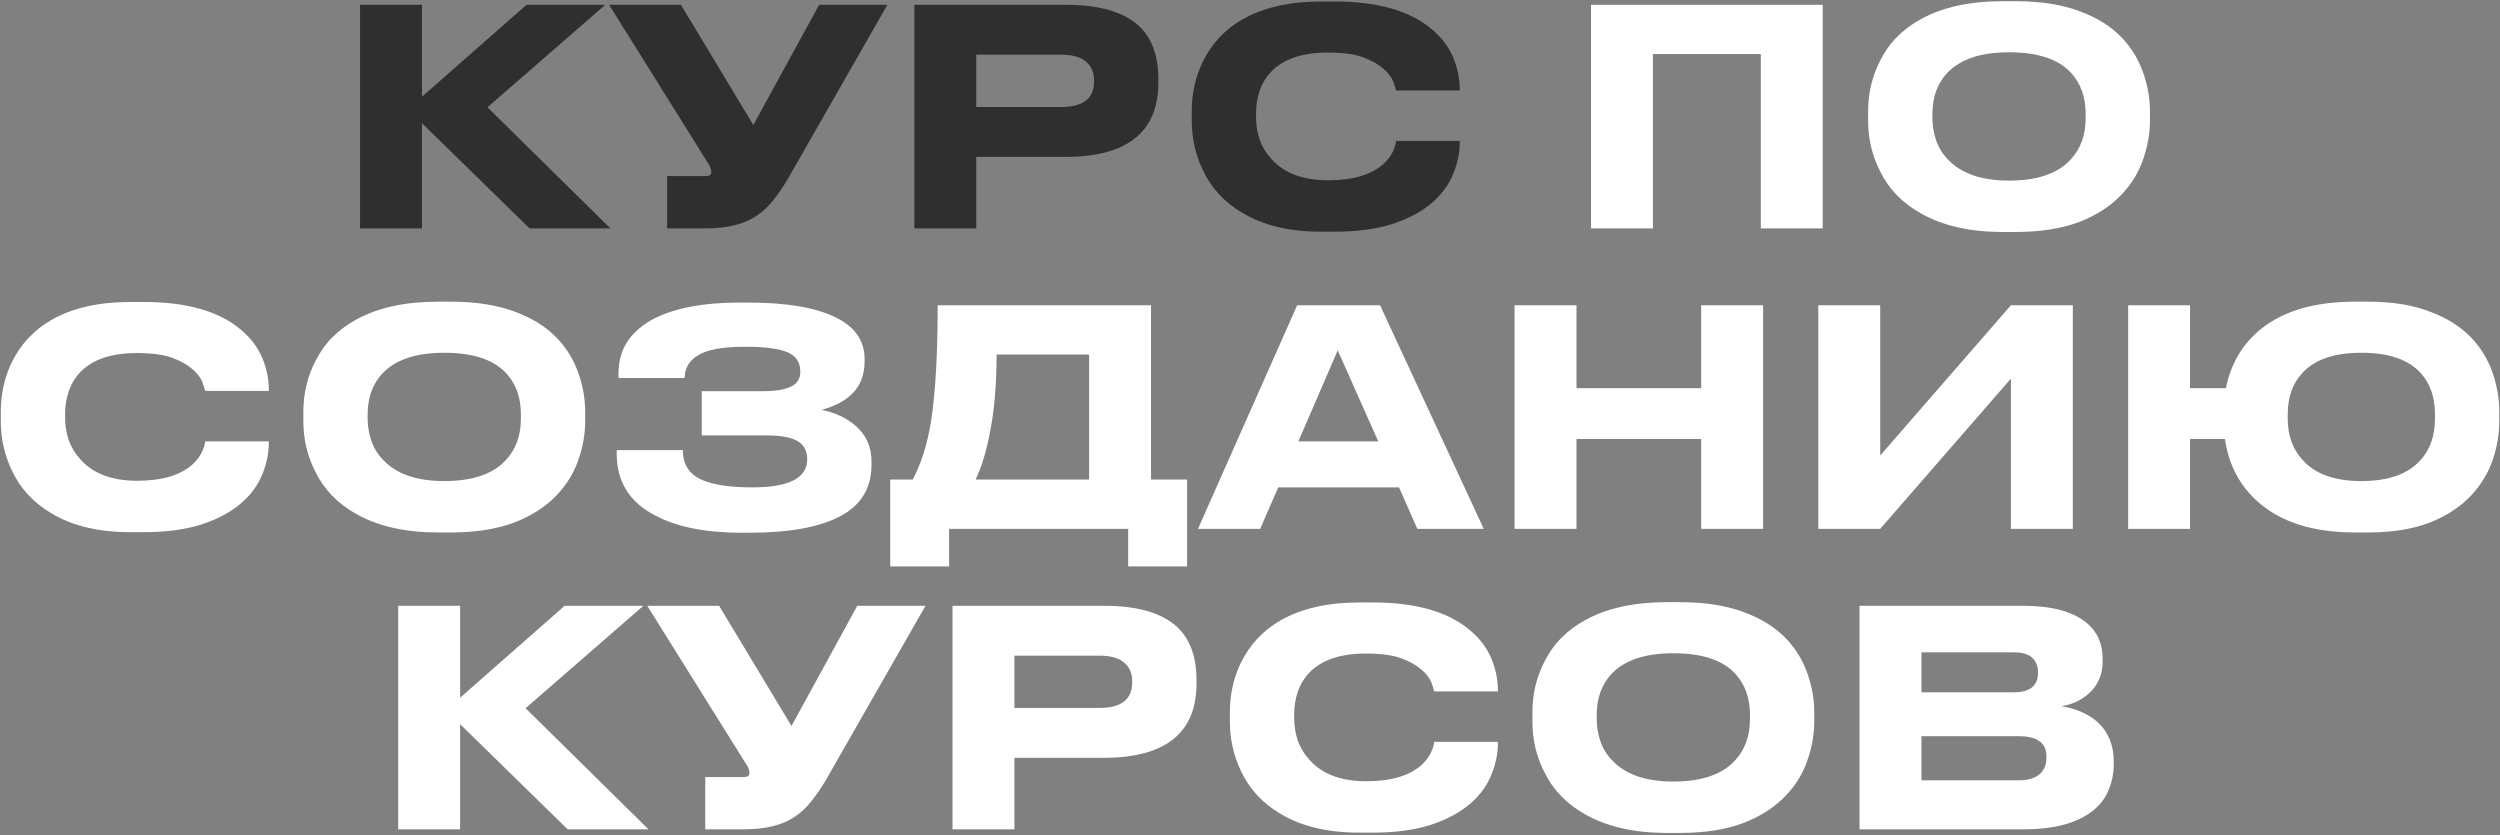
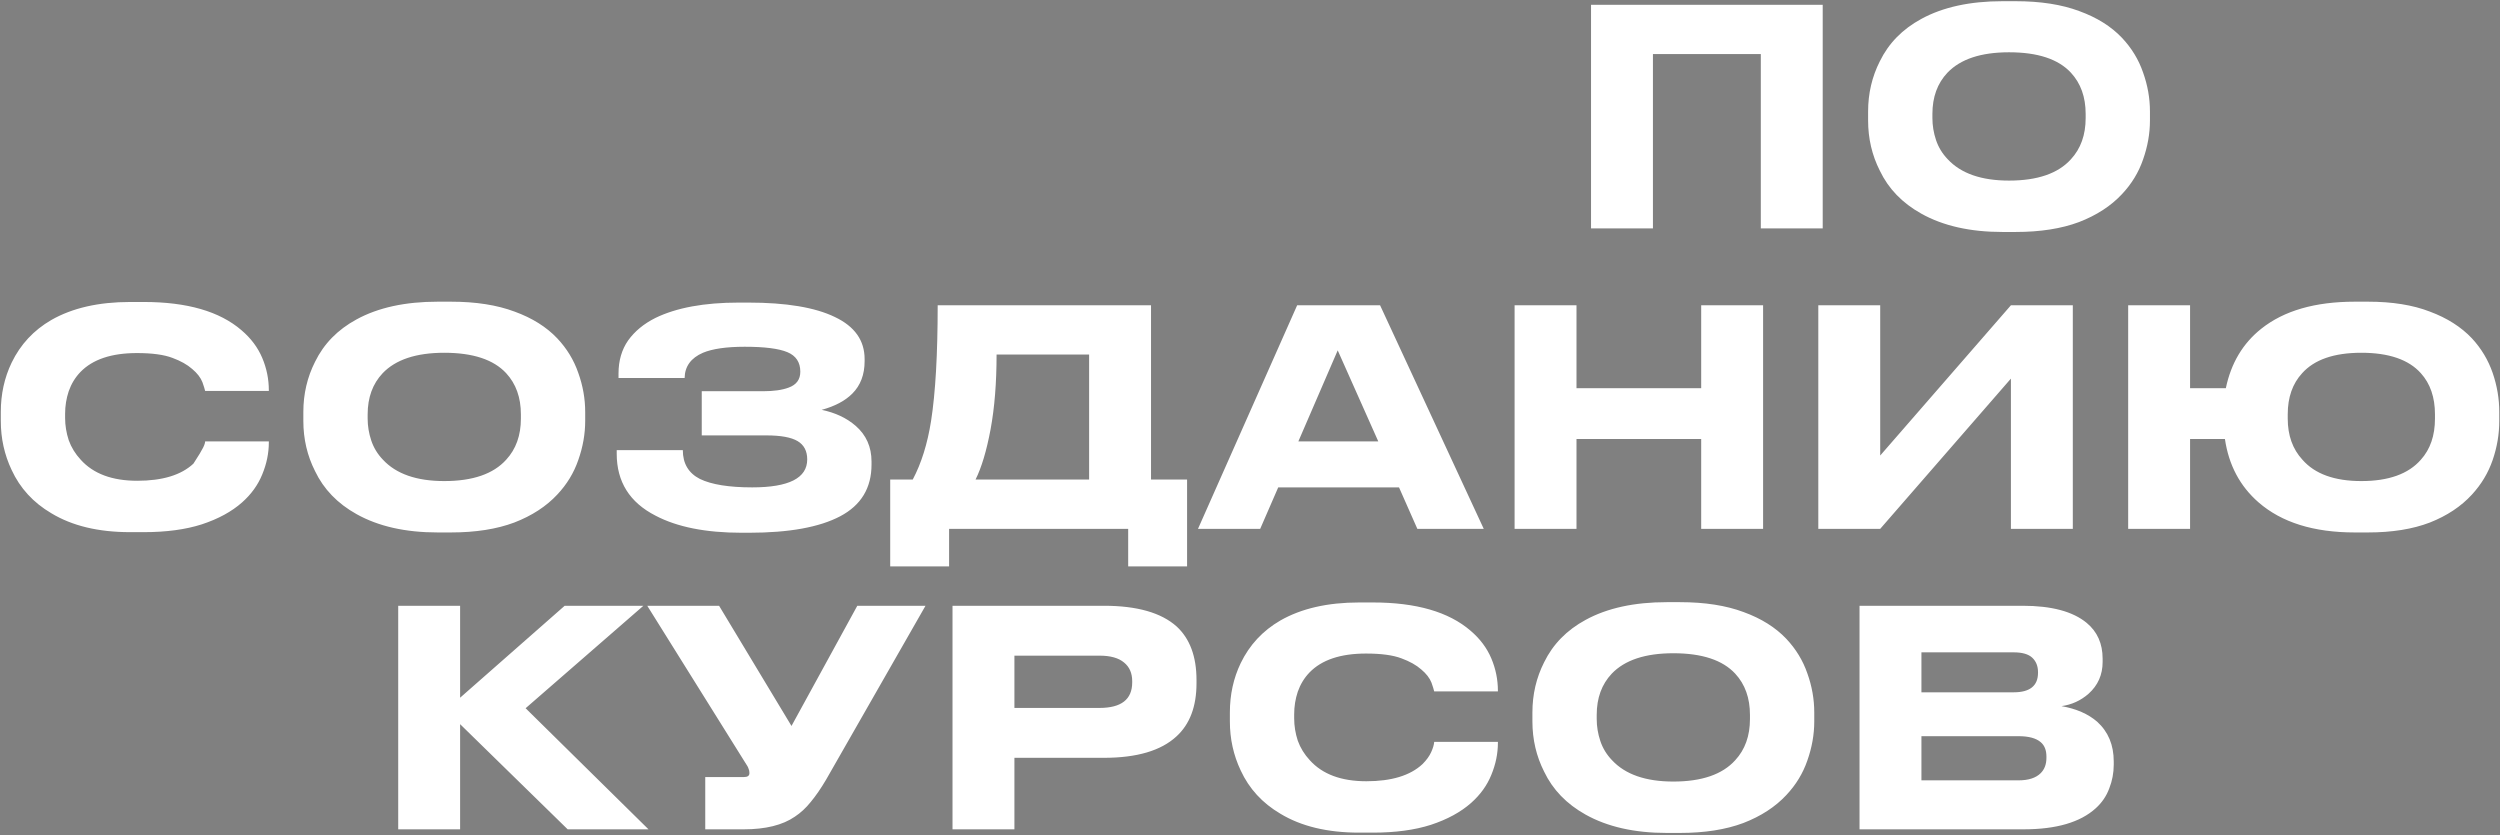
<svg xmlns="http://www.w3.org/2000/svg" width="832" height="278" viewBox="0 0 832 278" fill="none">
  <rect x="0" y="0" width="832" height="278" fill="#808080" stroke="none" />
-   <path d="M176.229 76L140.429 41V76H119.829V1.6H140.429V32.2L175.229 1.6H201.429L162.229 35.7L203.129 76H176.229ZM262.214 59.5C260.481 62.433 258.781 64.9 257.114 66.9C255.514 68.9 253.747 70.533 251.814 71.8C247.747 74.6 242.081 76 234.814 76H222.014V58.6H234.914C236.114 58.6 236.714 58.167 236.714 57.3V57.2C236.714 56.667 236.614 56.2 236.414 55.8C236.281 55.333 235.914 54.667 235.314 53.8L202.714 1.6H226.614L250.714 41.6L272.614 1.6H295.314L262.214 59.5ZM324.902 52.2V76H304.302V1.6H354.702C365.702 1.6 373.768 3.9 378.902 8.5C383.302 12.567 385.502 18.5 385.502 26.3V27.4C385.502 35.133 383.268 41.033 378.802 45.1C373.668 49.833 365.635 52.2 354.702 52.2H324.902ZM324.902 35.6H353.202C360.468 35.6 364.102 32.767 364.102 27.1V26.7C364.102 24.033 363.202 21.967 361.402 20.5C359.602 18.967 356.868 18.2 353.202 18.2H324.902V35.6ZM439.607 77.1C429.074 77.1 420.34 75 413.407 70.8C407.407 67.267 403.007 62.467 400.207 56.4C397.807 51.333 396.607 45.9 396.607 40.1V37.1C396.607 31.167 397.807 25.7 400.207 20.7C403.14 14.633 407.54 9.9 413.407 6.5C420.407 2.5 429.14 0.5 439.607 0.5H444.207C458.607 0.5 469.44 3.633 476.707 9.9C479.84 12.567 482.14 15.633 483.607 19.1C485.074 22.567 485.807 26.167 485.807 29.9V30.1H464.607C464.474 29.5 464.174 28.533 463.707 27.2C463.107 25.667 461.974 24.2 460.307 22.8C458.64 21.333 456.44 20.1 453.707 19.1C450.907 18.033 446.974 17.5 441.907 17.5C433.44 17.5 427.174 19.6 423.107 23.8C421.374 25.6 420.074 27.733 419.207 30.2C418.407 32.6 418.007 35.1 418.007 37.7V39.1C418.007 41.567 418.407 44.033 419.207 46.5C420.074 48.9 421.407 51.067 423.207 53C427.407 57.667 433.674 60 442.007 60C450.407 60 456.64 58.1 460.707 54.3C462.04 52.967 463.007 51.633 463.607 50.3C464.207 48.967 464.54 47.833 464.607 46.9H485.807V47.2C485.807 50.8 485.074 54.367 483.607 57.9C482.207 61.367 479.974 64.467 476.907 67.2C473.44 70.267 468.974 72.7 463.507 74.5C458.107 76.233 451.674 77.1 444.207 77.1H439.607Z" fill="#2F2F2F" />
-   <path d="M529.497 76V1.6H606.597V76H585.997V18H550.097V76H529.497ZM670.805 0.4C679.071 0.4 686.138 1.5 692.005 3.7C697.871 5.833 702.605 8.8 706.205 12.6C709.405 16 711.738 19.833 713.205 24.1C714.738 28.367 715.505 32.7 715.505 37.1V40.1C715.505 44.433 714.738 48.767 713.205 53.1C711.738 57.367 709.405 61.2 706.205 64.6C702.538 68.533 697.771 71.633 691.905 73.9C686.038 76.1 679.005 77.2 670.805 77.2H666.405C655.671 77.2 646.671 75.167 639.405 71.1C633.071 67.567 628.471 62.8 625.605 56.8C623.005 51.667 621.705 46.1 621.705 40.1V37.1C621.705 31.1 623.005 25.533 625.605 20.4C628.538 14.4 633.138 9.7 639.405 6.3C646.605 2.367 655.605 0.4 666.405 0.4H670.805ZM694.105 37.9C694.105 32.3 692.471 27.733 689.205 24.2C685.005 19.667 678.138 17.4 668.605 17.4C659.271 17.4 652.438 19.667 648.105 24.2C644.771 27.733 643.105 32.3 643.105 37.9V39.3C643.105 41.767 643.505 44.2 644.305 46.6C645.105 49 646.405 51.133 648.205 53C652.605 57.733 659.405 60.1 668.605 60.1C678.071 60.1 684.938 57.733 689.205 53C692.471 49.467 694.105 44.9 694.105 39.3V37.9ZM43.269 177.1C32.736 177.1 24.003 175 17.069 170.8C11.069 167.267 6.669 162.467 3.869 156.4C1.469 151.333 0.269 145.9 0.269 140.1V137.1C0.269 131.167 1.469 125.7 3.869 120.7C6.802 114.633 11.203 109.9 17.069 106.5C24.069 102.5 32.803 100.5 43.269 100.5H47.869C62.269 100.5 73.103 103.633 80.369 109.9C83.502 112.567 85.802 115.633 87.269 119.1C88.736 122.567 89.469 126.167 89.469 129.9V130.1H68.269C68.136 129.5 67.836 128.533 67.369 127.2C66.769 125.667 65.636 124.2 63.969 122.8C62.303 121.333 60.102 120.1 57.369 119.1C54.569 118.033 50.636 117.5 45.569 117.5C37.102 117.5 30.836 119.6 26.769 123.8C25.036 125.6 23.736 127.733 22.869 130.2C22.069 132.6 21.669 135.1 21.669 137.7V139.1C21.669 141.567 22.069 144.033 22.869 146.5C23.736 148.9 25.069 151.067 26.869 153C31.069 157.667 37.336 160 45.669 160C54.069 160 60.303 158.1 64.369 154.3C65.703 152.967 66.669 151.633 67.269 150.3C67.869 148.967 68.203 147.833 68.269 146.9H89.469V147.2C89.469 150.8 88.736 154.367 87.269 157.9C85.869 161.367 83.636 164.467 80.569 167.2C77.103 170.267 72.636 172.7 67.169 174.5C61.769 176.233 55.336 177.1 47.869 177.1H43.269ZM150.053 100.4C158.319 100.4 165.386 101.5 171.253 103.7C177.119 105.833 181.853 108.8 185.453 112.6C188.653 116 190.986 119.833 192.453 124.1C193.986 128.367 194.753 132.7 194.753 137.1V140.1C194.753 144.433 193.986 148.767 192.453 153.1C190.986 157.367 188.653 161.2 185.453 164.6C181.786 168.533 177.019 171.633 171.153 173.9C165.286 176.1 158.253 177.2 150.053 177.2H145.653C134.919 177.2 125.919 175.167 118.653 171.1C112.319 167.567 107.719 162.8 104.853 156.8C102.253 151.667 100.953 146.1 100.953 140.1V137.1C100.953 131.1 102.253 125.533 104.853 120.4C107.786 114.4 112.386 109.7 118.653 106.3C125.853 102.367 134.853 100.4 145.653 100.4H150.053ZM173.353 137.9C173.353 132.3 171.719 127.733 168.453 124.2C164.253 119.667 157.386 117.4 147.853 117.4C138.519 117.4 131.686 119.667 127.353 124.2C124.019 127.733 122.353 132.3 122.353 137.9V139.3C122.353 141.767 122.753 144.2 123.553 146.6C124.353 149 125.653 151.133 127.453 153C131.853 157.733 138.653 160.1 147.853 160.1C157.319 160.1 164.186 157.733 168.453 153C171.719 149.467 173.353 144.9 173.353 139.3V137.9ZM290.043 154.6C290.043 162.4 286.576 168.133 279.643 171.8C272.709 175.467 262.576 177.3 249.243 177.3H246.843C234.909 177.3 225.343 175.4 218.143 171.6C209.543 167.2 205.243 160.333 205.243 151V149.8H227.243C227.243 154.267 229.143 157.467 232.943 159.4C236.809 161.267 242.609 162.2 250.343 162.2C262.543 162.2 268.643 159.1 268.643 152.9C268.643 150.1 267.576 148.067 265.443 146.8C263.309 145.533 259.843 144.9 255.043 144.9H233.543V130.2H253.943C257.476 130.2 260.309 129.8 262.443 129C265.043 128.067 266.343 126.3 266.343 123.7C266.343 120.567 264.909 118.4 262.043 117.2C259.176 116 254.443 115.4 247.843 115.4C241.776 115.4 237.143 116.067 233.943 117.4C229.943 119.133 227.909 121.933 227.843 125.8H205.843V124.3C205.843 120.033 206.909 116.367 209.043 113.3C211.243 110.233 214.276 107.733 218.143 105.8C225.143 102.4 234.376 100.7 245.843 100.7H249.043C261.643 100.7 271.243 102.3 277.843 105.5C284.443 108.633 287.743 113.3 287.743 119.5V120.2C287.743 124.667 286.376 128.267 283.643 131C281.243 133.4 277.843 135.2 273.443 136.4C277.976 137.333 281.743 139.1 284.743 141.7C288.276 144.767 290.043 148.733 290.043 153.6V154.6ZM303.76 159.6C306.626 154.2 308.66 147.7 309.86 140.1C311.326 130.7 312.06 117.867 312.06 101.6H383.06V159.6H395.06V188.5H375.46V176H315.86V188.5H296.26V159.6H303.76ZM362.46 159.6V118H331.66C331.66 127.4 330.993 135.7 329.66 142.9C328.326 150.033 326.66 155.6 324.66 159.6H362.46ZM471.692 176L465.592 162.2H425.392L419.392 176H398.692L431.692 101.6H459.292L493.792 176H471.692ZM458.692 146.9L445.192 116.6L432.092 146.9H458.692ZM566.157 176V146.1H524.657V176H504.057V101.6H524.657V129.2H566.157V101.6H586.757V176H566.157ZM669.232 176V126L625.732 176H605.132V101.6H625.732V151.6L669.232 101.6H689.832V176H669.232ZM831.757 140.1C831.757 144.5 831.023 148.833 829.557 153.1C828.09 157.367 825.79 161.2 822.657 164.6C819.057 168.533 814.39 171.633 808.657 173.9C802.923 176.1 796.057 177.2 788.057 177.2H783.657C769.99 177.2 759.323 173.867 751.657 167.2C745.457 161.8 741.723 154.767 740.457 146.1H728.857V176H708.257V101.6H728.857V129.2H740.757C742.49 120.867 746.423 114.267 752.557 109.4C760.09 103.4 770.457 100.4 783.657 100.4H788.057C796.123 100.4 802.99 101.5 808.657 103.7C814.39 105.833 819.057 108.8 822.657 112.6C825.79 116 828.09 119.833 829.557 124.1C831.023 128.367 831.757 132.7 831.757 137.1V140.1ZM810.357 137.9C810.357 132.233 808.79 127.667 805.657 124.2C801.59 119.667 794.99 117.4 785.857 117.4C776.79 117.4 770.223 119.667 766.157 124.2C762.957 127.667 761.357 132.233 761.357 137.9V139.3C761.357 144.9 762.99 149.467 766.257 153C770.39 157.733 776.923 160.1 785.857 160.1C794.923 160.1 801.523 157.733 805.657 153C808.79 149.533 810.357 144.967 810.357 139.3V137.9ZM188.924 276L153.124 241V276H132.524V201.6H153.124V232.2L187.924 201.6H214.124L174.924 235.7L215.824 276H188.924ZM274.909 259.5C273.176 262.433 271.476 264.9 269.809 266.9C268.209 268.9 266.443 270.533 264.509 271.8C260.443 274.6 254.776 276 247.509 276H234.709V258.6H247.609C248.809 258.6 249.409 258.167 249.409 257.3V257.2C249.409 256.667 249.309 256.2 249.109 255.8C248.976 255.333 248.609 254.667 248.009 253.8L215.409 201.6H239.309L263.409 241.6L285.309 201.6H308.009L274.909 259.5ZM337.597 252.2V276H316.997V201.6H367.397C378.397 201.6 386.464 203.9 391.597 208.5C395.997 212.567 398.197 218.5 398.197 226.3V227.4C398.197 235.133 395.964 241.033 391.497 245.1C386.364 249.833 378.33 252.2 367.397 252.2H337.597ZM337.597 235.6H365.897C373.164 235.6 376.797 232.767 376.797 227.1V226.7C376.797 224.033 375.897 221.967 374.097 220.5C372.297 218.967 369.564 218.2 365.897 218.2H337.597V235.6ZM452.302 277.1C441.769 277.1 433.036 275 426.102 270.8C420.102 267.267 415.702 262.467 412.902 256.4C410.502 251.333 409.302 245.9 409.302 240.1V237.1C409.302 231.167 410.502 225.7 412.902 220.7C415.836 214.633 420.236 209.9 426.102 206.5C433.102 202.5 441.836 200.5 452.302 200.5H456.902C471.302 200.5 482.136 203.633 489.402 209.9C492.536 212.567 494.836 215.633 496.302 219.1C497.769 222.567 498.502 226.167 498.502 229.9V230.1H477.302C477.169 229.5 476.869 228.533 476.402 227.2C475.802 225.667 474.669 224.2 473.002 222.8C471.336 221.333 469.136 220.1 466.402 219.1C463.602 218.033 459.669 217.5 454.602 217.5C446.136 217.5 439.869 219.6 435.802 223.8C434.069 225.6 432.769 227.733 431.902 230.2C431.102 232.6 430.702 235.1 430.702 237.7V239.1C430.702 241.567 431.102 244.033 431.902 246.5C432.769 248.9 434.102 251.067 435.902 253C440.102 257.667 446.369 260 454.702 260C463.102 260 469.336 258.1 473.402 254.3C474.736 252.967 475.702 251.633 476.302 250.3C476.902 248.967 477.236 247.833 477.302 246.9H498.502V247.2C498.502 250.8 497.769 254.367 496.302 257.9C494.902 261.367 492.669 264.467 489.602 267.2C486.136 270.267 481.669 272.7 476.202 274.5C470.802 276.233 464.369 277.1 456.902 277.1H452.302ZM559.086 200.4C567.353 200.4 574.419 201.5 580.286 203.7C586.153 205.833 590.886 208.8 594.486 212.6C597.686 216 600.019 219.833 601.486 224.1C603.019 228.367 603.786 232.7 603.786 237.1V240.1C603.786 244.433 603.019 248.767 601.486 253.1C600.019 257.367 597.686 261.2 594.486 264.6C590.819 268.533 586.053 271.633 580.186 273.9C574.319 276.1 567.286 277.2 559.086 277.2H554.686C543.953 277.2 534.953 275.167 527.686 271.1C521.353 267.567 516.753 262.8 513.886 256.8C511.286 251.667 509.986 246.1 509.986 240.1V237.1C509.986 231.1 511.286 225.533 513.886 220.4C516.819 214.4 521.419 209.7 527.686 206.3C534.886 202.367 543.886 200.4 554.686 200.4H559.086ZM582.386 237.9C582.386 232.3 580.753 227.733 577.486 224.2C573.286 219.667 566.419 217.4 556.886 217.4C547.553 217.4 540.719 219.667 536.386 224.2C533.053 227.733 531.386 232.3 531.386 237.9V239.3C531.386 241.767 531.786 244.2 532.586 246.6C533.386 249 534.686 251.133 536.486 253C540.886 257.733 547.686 260.1 556.886 260.1C566.353 260.1 573.219 257.733 577.486 253C580.753 249.467 582.386 244.9 582.386 239.3V237.9ZM618.852 201.6H673.152C682.752 201.6 689.852 203.5 694.452 207.3C697.986 210.233 699.752 214.2 699.752 219.2V220.3C699.752 224.567 698.186 228.1 695.052 230.9C692.452 233.167 689.452 234.533 686.052 235C690.986 235.867 694.952 237.6 697.952 240.2C701.619 243.533 703.452 247.933 703.452 253.4V254.5C703.452 257.233 702.952 259.867 701.952 262.4C701.019 264.933 699.519 267.133 697.452 269C692.319 273.667 684.319 276 673.452 276H618.852V201.6ZM639.452 217.1V230.4H670.152C675.552 230.4 678.252 228.233 678.252 223.9V223.7C678.252 221.7 677.619 220.1 676.352 218.9C675.086 217.7 673.019 217.1 670.152 217.1H639.452ZM639.452 245V259.7H671.752C675.086 259.7 677.552 258.9 679.152 257.3C680.419 256.033 681.052 254.333 681.052 252.2V251.8C681.052 249.667 680.419 248.067 679.152 247C677.619 245.667 675.152 245 671.752 245H639.452Z" fill="white" />
+   <path d="M529.497 76V1.6H606.597V76H585.997V18H550.097V76H529.497ZM670.805 0.4C679.071 0.4 686.138 1.5 692.005 3.7C697.871 5.833 702.605 8.8 706.205 12.6C709.405 16 711.738 19.833 713.205 24.1C714.738 28.367 715.505 32.7 715.505 37.1V40.1C715.505 44.433 714.738 48.767 713.205 53.1C711.738 57.367 709.405 61.2 706.205 64.6C702.538 68.533 697.771 71.633 691.905 73.9C686.038 76.1 679.005 77.2 670.805 77.2H666.405C655.671 77.2 646.671 75.167 639.405 71.1C633.071 67.567 628.471 62.8 625.605 56.8C623.005 51.667 621.705 46.1 621.705 40.1V37.1C621.705 31.1 623.005 25.533 625.605 20.4C628.538 14.4 633.138 9.7 639.405 6.3C646.605 2.367 655.605 0.4 666.405 0.4H670.805ZM694.105 37.9C694.105 32.3 692.471 27.733 689.205 24.2C685.005 19.667 678.138 17.4 668.605 17.4C659.271 17.4 652.438 19.667 648.105 24.2C644.771 27.733 643.105 32.3 643.105 37.9V39.3C643.105 41.767 643.505 44.2 644.305 46.6C645.105 49 646.405 51.133 648.205 53C652.605 57.733 659.405 60.1 668.605 60.1C678.071 60.1 684.938 57.733 689.205 53C692.471 49.467 694.105 44.9 694.105 39.3V37.9ZM43.269 177.1C32.736 177.1 24.003 175 17.069 170.8C11.069 167.267 6.669 162.467 3.869 156.4C1.469 151.333 0.269 145.9 0.269 140.1V137.1C0.269 131.167 1.469 125.7 3.869 120.7C6.802 114.633 11.203 109.9 17.069 106.5C24.069 102.5 32.803 100.5 43.269 100.5H47.869C62.269 100.5 73.103 103.633 80.369 109.9C83.502 112.567 85.802 115.633 87.269 119.1C88.736 122.567 89.469 126.167 89.469 129.9V130.1H68.269C68.136 129.5 67.836 128.533 67.369 127.2C66.769 125.667 65.636 124.2 63.969 122.8C62.303 121.333 60.102 120.1 57.369 119.1C54.569 118.033 50.636 117.5 45.569 117.5C37.102 117.5 30.836 119.6 26.769 123.8C25.036 125.6 23.736 127.733 22.869 130.2C22.069 132.6 21.669 135.1 21.669 137.7V139.1C21.669 141.567 22.069 144.033 22.869 146.5C23.736 148.9 25.069 151.067 26.869 153C31.069 157.667 37.336 160 45.669 160C54.069 160 60.303 158.1 64.369 154.3C67.869 148.967 68.203 147.833 68.269 146.9H89.469V147.2C89.469 150.8 88.736 154.367 87.269 157.9C85.869 161.367 83.636 164.467 80.569 167.2C77.103 170.267 72.636 172.7 67.169 174.5C61.769 176.233 55.336 177.1 47.869 177.1H43.269ZM150.053 100.4C158.319 100.4 165.386 101.5 171.253 103.7C177.119 105.833 181.853 108.8 185.453 112.6C188.653 116 190.986 119.833 192.453 124.1C193.986 128.367 194.753 132.7 194.753 137.1V140.1C194.753 144.433 193.986 148.767 192.453 153.1C190.986 157.367 188.653 161.2 185.453 164.6C181.786 168.533 177.019 171.633 171.153 173.9C165.286 176.1 158.253 177.2 150.053 177.2H145.653C134.919 177.2 125.919 175.167 118.653 171.1C112.319 167.567 107.719 162.8 104.853 156.8C102.253 151.667 100.953 146.1 100.953 140.1V137.1C100.953 131.1 102.253 125.533 104.853 120.4C107.786 114.4 112.386 109.7 118.653 106.3C125.853 102.367 134.853 100.4 145.653 100.4H150.053ZM173.353 137.9C173.353 132.3 171.719 127.733 168.453 124.2C164.253 119.667 157.386 117.4 147.853 117.4C138.519 117.4 131.686 119.667 127.353 124.2C124.019 127.733 122.353 132.3 122.353 137.9V139.3C122.353 141.767 122.753 144.2 123.553 146.6C124.353 149 125.653 151.133 127.453 153C131.853 157.733 138.653 160.1 147.853 160.1C157.319 160.1 164.186 157.733 168.453 153C171.719 149.467 173.353 144.9 173.353 139.3V137.9ZM290.043 154.6C290.043 162.4 286.576 168.133 279.643 171.8C272.709 175.467 262.576 177.3 249.243 177.3H246.843C234.909 177.3 225.343 175.4 218.143 171.6C209.543 167.2 205.243 160.333 205.243 151V149.8H227.243C227.243 154.267 229.143 157.467 232.943 159.4C236.809 161.267 242.609 162.2 250.343 162.2C262.543 162.2 268.643 159.1 268.643 152.9C268.643 150.1 267.576 148.067 265.443 146.8C263.309 145.533 259.843 144.9 255.043 144.9H233.543V130.2H253.943C257.476 130.2 260.309 129.8 262.443 129C265.043 128.067 266.343 126.3 266.343 123.7C266.343 120.567 264.909 118.4 262.043 117.2C259.176 116 254.443 115.4 247.843 115.4C241.776 115.4 237.143 116.067 233.943 117.4C229.943 119.133 227.909 121.933 227.843 125.8H205.843V124.3C205.843 120.033 206.909 116.367 209.043 113.3C211.243 110.233 214.276 107.733 218.143 105.8C225.143 102.4 234.376 100.7 245.843 100.7H249.043C261.643 100.7 271.243 102.3 277.843 105.5C284.443 108.633 287.743 113.3 287.743 119.5V120.2C287.743 124.667 286.376 128.267 283.643 131C281.243 133.4 277.843 135.2 273.443 136.4C277.976 137.333 281.743 139.1 284.743 141.7C288.276 144.767 290.043 148.733 290.043 153.6V154.6ZM303.76 159.6C306.626 154.2 308.66 147.7 309.86 140.1C311.326 130.7 312.06 117.867 312.06 101.6H383.06V159.6H395.06V188.5H375.46V176H315.86V188.5H296.26V159.6H303.76ZM362.46 159.6V118H331.66C331.66 127.4 330.993 135.7 329.66 142.9C328.326 150.033 326.66 155.6 324.66 159.6H362.46ZM471.692 176L465.592 162.2H425.392L419.392 176H398.692L431.692 101.6H459.292L493.792 176H471.692ZM458.692 146.9L445.192 116.6L432.092 146.9H458.692ZM566.157 176V146.1H524.657V176H504.057V101.6H524.657V129.2H566.157V101.6H586.757V176H566.157ZM669.232 176V126L625.732 176H605.132V101.6H625.732V151.6L669.232 101.6H689.832V176H669.232ZM831.757 140.1C831.757 144.5 831.023 148.833 829.557 153.1C828.09 157.367 825.79 161.2 822.657 164.6C819.057 168.533 814.39 171.633 808.657 173.9C802.923 176.1 796.057 177.2 788.057 177.2H783.657C769.99 177.2 759.323 173.867 751.657 167.2C745.457 161.8 741.723 154.767 740.457 146.1H728.857V176H708.257V101.6H728.857V129.2H740.757C742.49 120.867 746.423 114.267 752.557 109.4C760.09 103.4 770.457 100.4 783.657 100.4H788.057C796.123 100.4 802.99 101.5 808.657 103.7C814.39 105.833 819.057 108.8 822.657 112.6C825.79 116 828.09 119.833 829.557 124.1C831.023 128.367 831.757 132.7 831.757 137.1V140.1ZM810.357 137.9C810.357 132.233 808.79 127.667 805.657 124.2C801.59 119.667 794.99 117.4 785.857 117.4C776.79 117.4 770.223 119.667 766.157 124.2C762.957 127.667 761.357 132.233 761.357 137.9V139.3C761.357 144.9 762.99 149.467 766.257 153C770.39 157.733 776.923 160.1 785.857 160.1C794.923 160.1 801.523 157.733 805.657 153C808.79 149.533 810.357 144.967 810.357 139.3V137.9ZM188.924 276L153.124 241V276H132.524V201.6H153.124V232.2L187.924 201.6H214.124L174.924 235.7L215.824 276H188.924ZM274.909 259.5C273.176 262.433 271.476 264.9 269.809 266.9C268.209 268.9 266.443 270.533 264.509 271.8C260.443 274.6 254.776 276 247.509 276H234.709V258.6H247.609C248.809 258.6 249.409 258.167 249.409 257.3V257.2C249.409 256.667 249.309 256.2 249.109 255.8C248.976 255.333 248.609 254.667 248.009 253.8L215.409 201.6H239.309L263.409 241.6L285.309 201.6H308.009L274.909 259.5ZM337.597 252.2V276H316.997V201.6H367.397C378.397 201.6 386.464 203.9 391.597 208.5C395.997 212.567 398.197 218.5 398.197 226.3V227.4C398.197 235.133 395.964 241.033 391.497 245.1C386.364 249.833 378.33 252.2 367.397 252.2H337.597ZM337.597 235.6H365.897C373.164 235.6 376.797 232.767 376.797 227.1V226.7C376.797 224.033 375.897 221.967 374.097 220.5C372.297 218.967 369.564 218.2 365.897 218.2H337.597V235.6ZM452.302 277.1C441.769 277.1 433.036 275 426.102 270.8C420.102 267.267 415.702 262.467 412.902 256.4C410.502 251.333 409.302 245.9 409.302 240.1V237.1C409.302 231.167 410.502 225.7 412.902 220.7C415.836 214.633 420.236 209.9 426.102 206.5C433.102 202.5 441.836 200.5 452.302 200.5H456.902C471.302 200.5 482.136 203.633 489.402 209.9C492.536 212.567 494.836 215.633 496.302 219.1C497.769 222.567 498.502 226.167 498.502 229.9V230.1H477.302C477.169 229.5 476.869 228.533 476.402 227.2C475.802 225.667 474.669 224.2 473.002 222.8C471.336 221.333 469.136 220.1 466.402 219.1C463.602 218.033 459.669 217.5 454.602 217.5C446.136 217.5 439.869 219.6 435.802 223.8C434.069 225.6 432.769 227.733 431.902 230.2C431.102 232.6 430.702 235.1 430.702 237.7V239.1C430.702 241.567 431.102 244.033 431.902 246.5C432.769 248.9 434.102 251.067 435.902 253C440.102 257.667 446.369 260 454.702 260C463.102 260 469.336 258.1 473.402 254.3C474.736 252.967 475.702 251.633 476.302 250.3C476.902 248.967 477.236 247.833 477.302 246.9H498.502V247.2C498.502 250.8 497.769 254.367 496.302 257.9C494.902 261.367 492.669 264.467 489.602 267.2C486.136 270.267 481.669 272.7 476.202 274.5C470.802 276.233 464.369 277.1 456.902 277.1H452.302ZM559.086 200.4C567.353 200.4 574.419 201.5 580.286 203.7C586.153 205.833 590.886 208.8 594.486 212.6C597.686 216 600.019 219.833 601.486 224.1C603.019 228.367 603.786 232.7 603.786 237.1V240.1C603.786 244.433 603.019 248.767 601.486 253.1C600.019 257.367 597.686 261.2 594.486 264.6C590.819 268.533 586.053 271.633 580.186 273.9C574.319 276.1 567.286 277.2 559.086 277.2H554.686C543.953 277.2 534.953 275.167 527.686 271.1C521.353 267.567 516.753 262.8 513.886 256.8C511.286 251.667 509.986 246.1 509.986 240.1V237.1C509.986 231.1 511.286 225.533 513.886 220.4C516.819 214.4 521.419 209.7 527.686 206.3C534.886 202.367 543.886 200.4 554.686 200.4H559.086ZM582.386 237.9C582.386 232.3 580.753 227.733 577.486 224.2C573.286 219.667 566.419 217.4 556.886 217.4C547.553 217.4 540.719 219.667 536.386 224.2C533.053 227.733 531.386 232.3 531.386 237.9V239.3C531.386 241.767 531.786 244.2 532.586 246.6C533.386 249 534.686 251.133 536.486 253C540.886 257.733 547.686 260.1 556.886 260.1C566.353 260.1 573.219 257.733 577.486 253C580.753 249.467 582.386 244.9 582.386 239.3V237.9ZM618.852 201.6H673.152C682.752 201.6 689.852 203.5 694.452 207.3C697.986 210.233 699.752 214.2 699.752 219.2V220.3C699.752 224.567 698.186 228.1 695.052 230.9C692.452 233.167 689.452 234.533 686.052 235C690.986 235.867 694.952 237.6 697.952 240.2C701.619 243.533 703.452 247.933 703.452 253.4V254.5C703.452 257.233 702.952 259.867 701.952 262.4C701.019 264.933 699.519 267.133 697.452 269C692.319 273.667 684.319 276 673.452 276H618.852V201.6ZM639.452 217.1V230.4H670.152C675.552 230.4 678.252 228.233 678.252 223.9V223.7C678.252 221.7 677.619 220.1 676.352 218.9C675.086 217.7 673.019 217.1 670.152 217.1H639.452ZM639.452 245V259.7H671.752C675.086 259.7 677.552 258.9 679.152 257.3C680.419 256.033 681.052 254.333 681.052 252.2V251.8C681.052 249.667 680.419 248.067 679.152 247C677.619 245.667 675.152 245 671.752 245H639.452Z" fill="white" />
</svg>